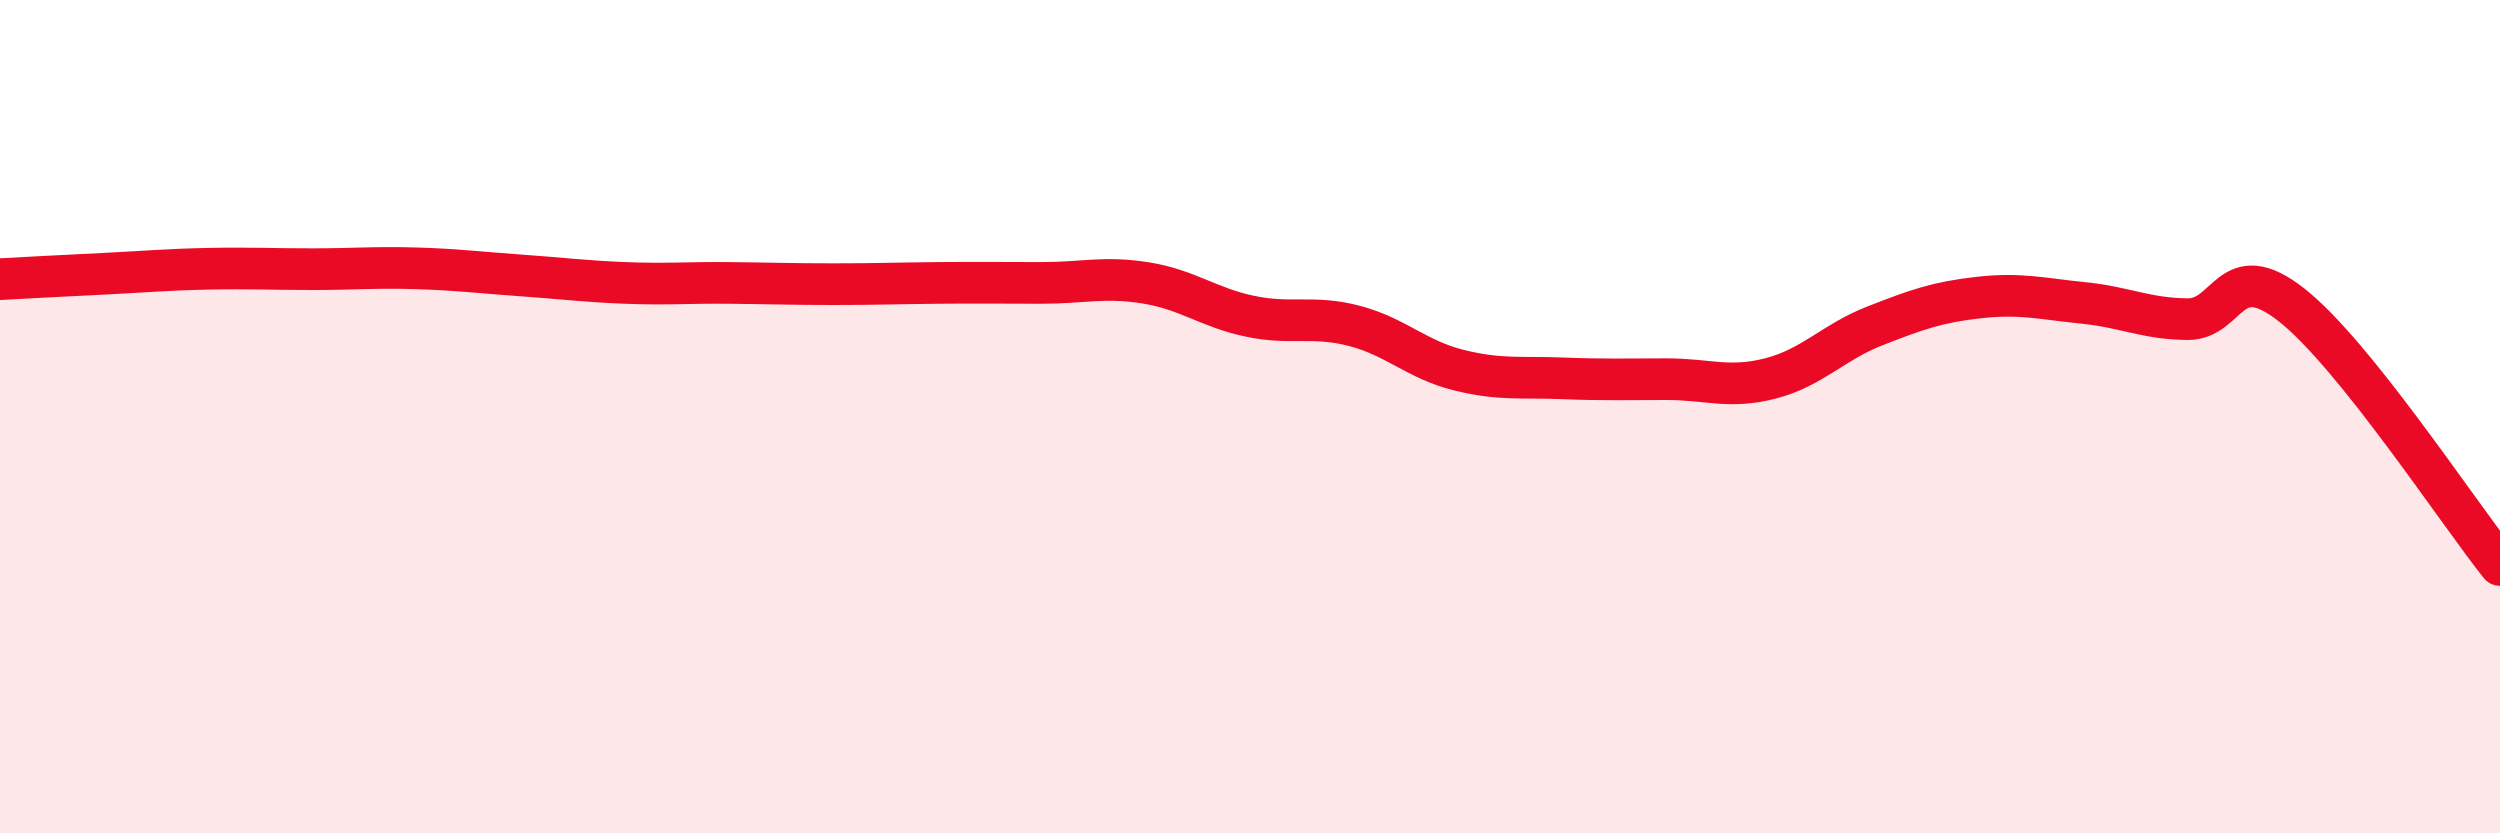
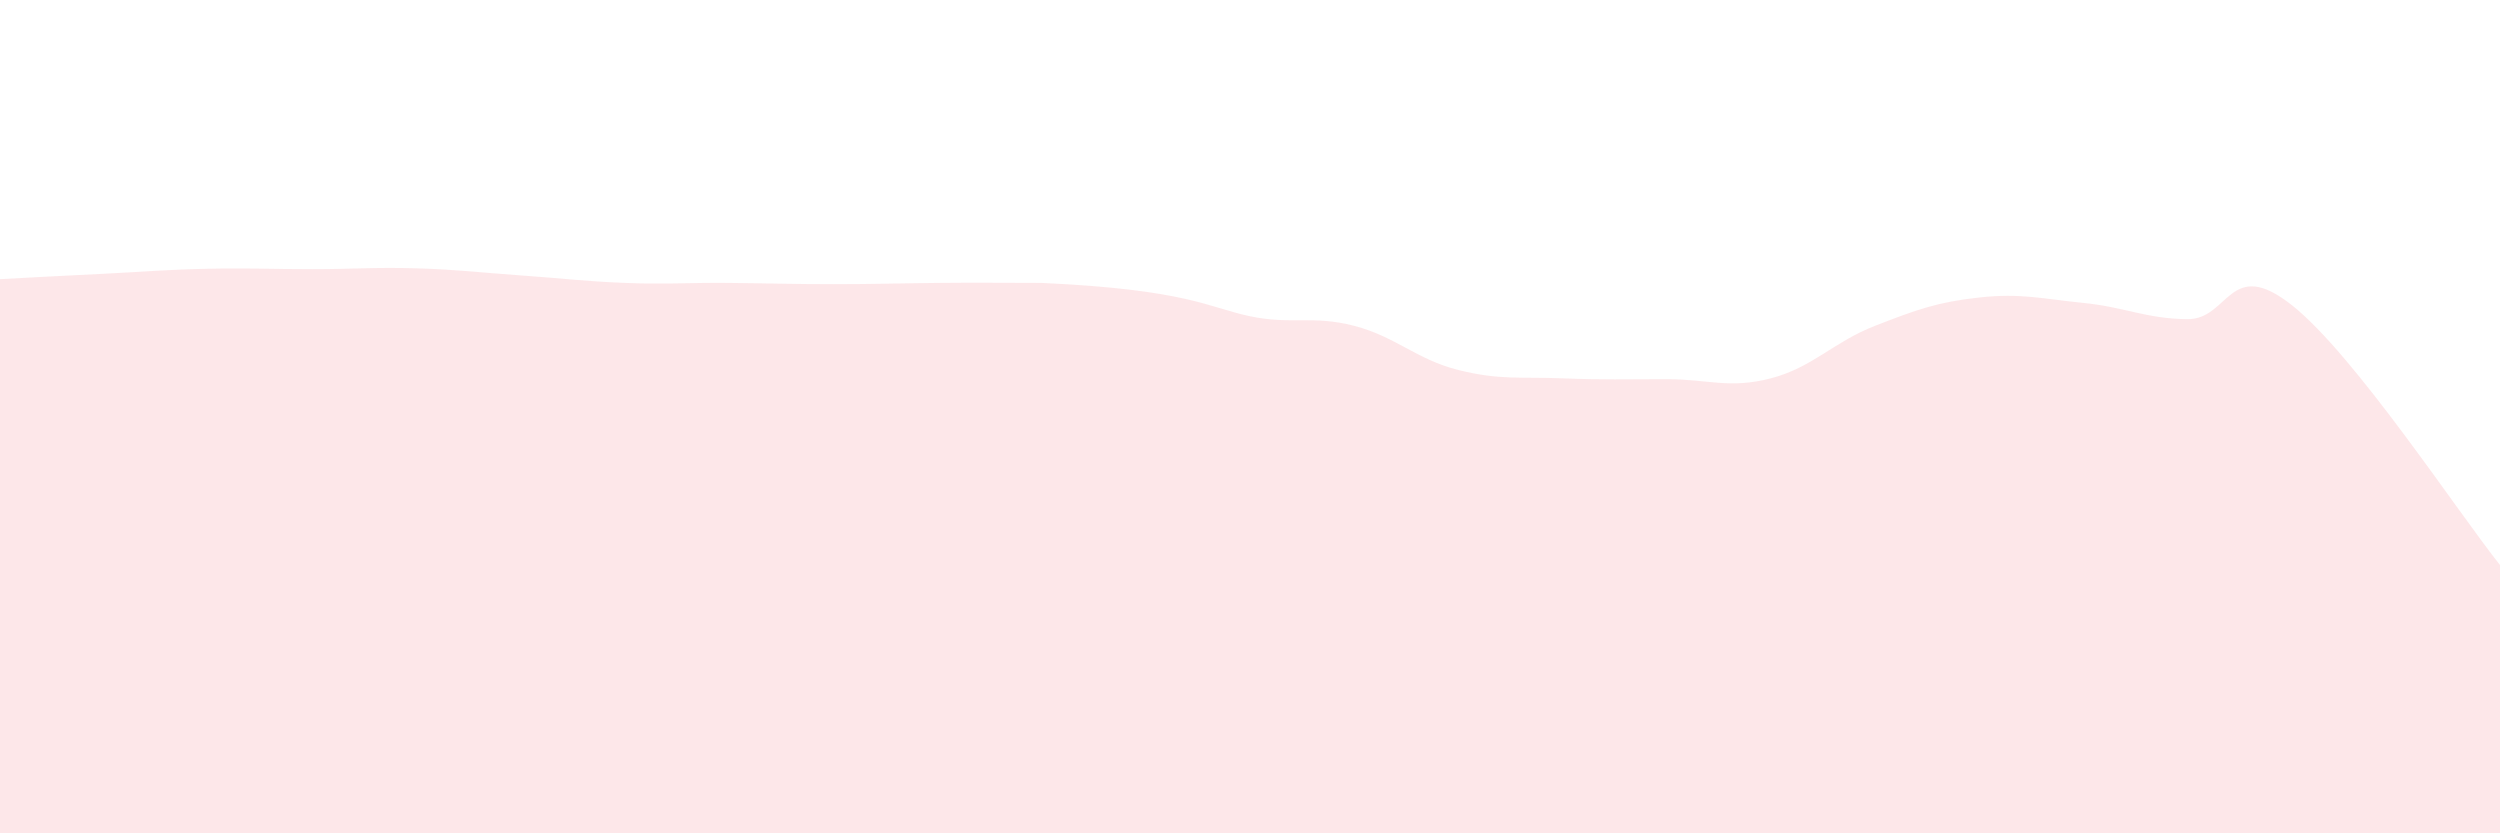
<svg xmlns="http://www.w3.org/2000/svg" width="60" height="20" viewBox="0 0 60 20">
-   <path d="M 0,6.7 C 0.5,6.67 1.5,6.62 2.5,6.57 C 3.5,6.52 4,6.47 5,6.45 C 6,6.43 6.5,6.46 7.5,6.46 C 8.5,6.46 9,6.41 10,6.44 C 11,6.47 11.5,6.54 12.5,6.61 C 13.5,6.68 14,6.75 15,6.79 C 16,6.83 16.5,6.78 17.5,6.79 C 18.5,6.8 19,6.82 20,6.82 C 21,6.82 21.5,6.8 22.5,6.79 C 23.5,6.78 24,6.79 25,6.79 C 26,6.79 26.5,6.63 27.5,6.79 C 28.5,6.95 29,7.38 30,7.59 C 31,7.8 31.5,7.56 32.5,7.82 C 33.5,8.08 34,8.63 35,8.88 C 36,9.13 36.5,9.04 37.5,9.08 C 38.5,9.12 39,9.1 40,9.1 C 41,9.1 41.5,9.34 42.5,9.08 C 43.5,8.82 44,8.21 45,7.82 C 46,7.43 46.5,7.25 47.5,7.14 C 48.5,7.03 49,7.17 50,7.27 C 51,7.37 51.5,7.65 52.5,7.66 C 53.5,7.67 53.5,6.14 55,7.32 C 56.5,8.5 59,12.31 60,13.56L60 20L0 20Z" fill="#EB0A25" opacity="0.1" stroke-linecap="round" stroke-linejoin="round" />
-   <path d="M 0,6.7 C 0.5,6.67 1.5,6.62 2.5,6.57 C 3.5,6.52 4,6.47 5,6.45 C 6,6.43 6.5,6.46 7.5,6.46 C 8.5,6.46 9,6.41 10,6.44 C 11,6.47 11.5,6.54 12.5,6.61 C 13.5,6.68 14,6.75 15,6.79 C 16,6.83 16.5,6.78 17.5,6.79 C 18.5,6.8 19,6.82 20,6.82 C 21,6.82 21.5,6.8 22.5,6.79 C 23.5,6.78 24,6.79 25,6.79 C 26,6.79 26.5,6.63 27.5,6.79 C 28.5,6.95 29,7.38 30,7.59 C 31,7.8 31.5,7.56 32.5,7.82 C 33.5,8.08 34,8.63 35,8.88 C 36,9.13 36.5,9.04 37.5,9.08 C 38.5,9.12 39,9.1 40,9.1 C 41,9.1 41.5,9.34 42.5,9.08 C 43.5,8.82 44,8.21 45,7.82 C 46,7.43 46.5,7.25 47.5,7.14 C 48.5,7.03 49,7.17 50,7.27 C 51,7.37 51.5,7.65 52.5,7.66 C 53.5,7.67 53.5,6.14 55,7.32 C 56.5,8.5 59,12.31 60,13.56" stroke="#EB0A25" stroke-width="1" fill="none" stroke-linecap="round" stroke-linejoin="round" />
+   <path d="M 0,6.7 C 0.5,6.67 1.5,6.62 2.5,6.57 C 3.5,6.52 4,6.47 5,6.45 C 6,6.43 6.5,6.46 7.5,6.46 C 8.5,6.46 9,6.41 10,6.44 C 11,6.47 11.5,6.54 12.5,6.61 C 13.5,6.68 14,6.75 15,6.79 C 16,6.83 16.5,6.78 17.5,6.79 C 18.5,6.8 19,6.82 20,6.82 C 21,6.82 21.5,6.8 22.5,6.79 C 23.5,6.78 24,6.79 25,6.79 C 28.5,6.95 29,7.38 30,7.59 C 31,7.8 31.5,7.56 32.5,7.82 C 33.5,8.08 34,8.63 35,8.88 C 36,9.13 36.5,9.04 37.5,9.08 C 38.5,9.12 39,9.1 40,9.1 C 41,9.1 41.5,9.34 42.5,9.08 C 43.5,8.82 44,8.21 45,7.82 C 46,7.43 46.5,7.25 47.5,7.14 C 48.5,7.03 49,7.17 50,7.27 C 51,7.37 51.5,7.65 52.5,7.66 C 53.5,7.67 53.5,6.14 55,7.32 C 56.5,8.5 59,12.31 60,13.56L60 20L0 20Z" fill="#EB0A25" opacity="0.1" stroke-linecap="round" stroke-linejoin="round" />
</svg>